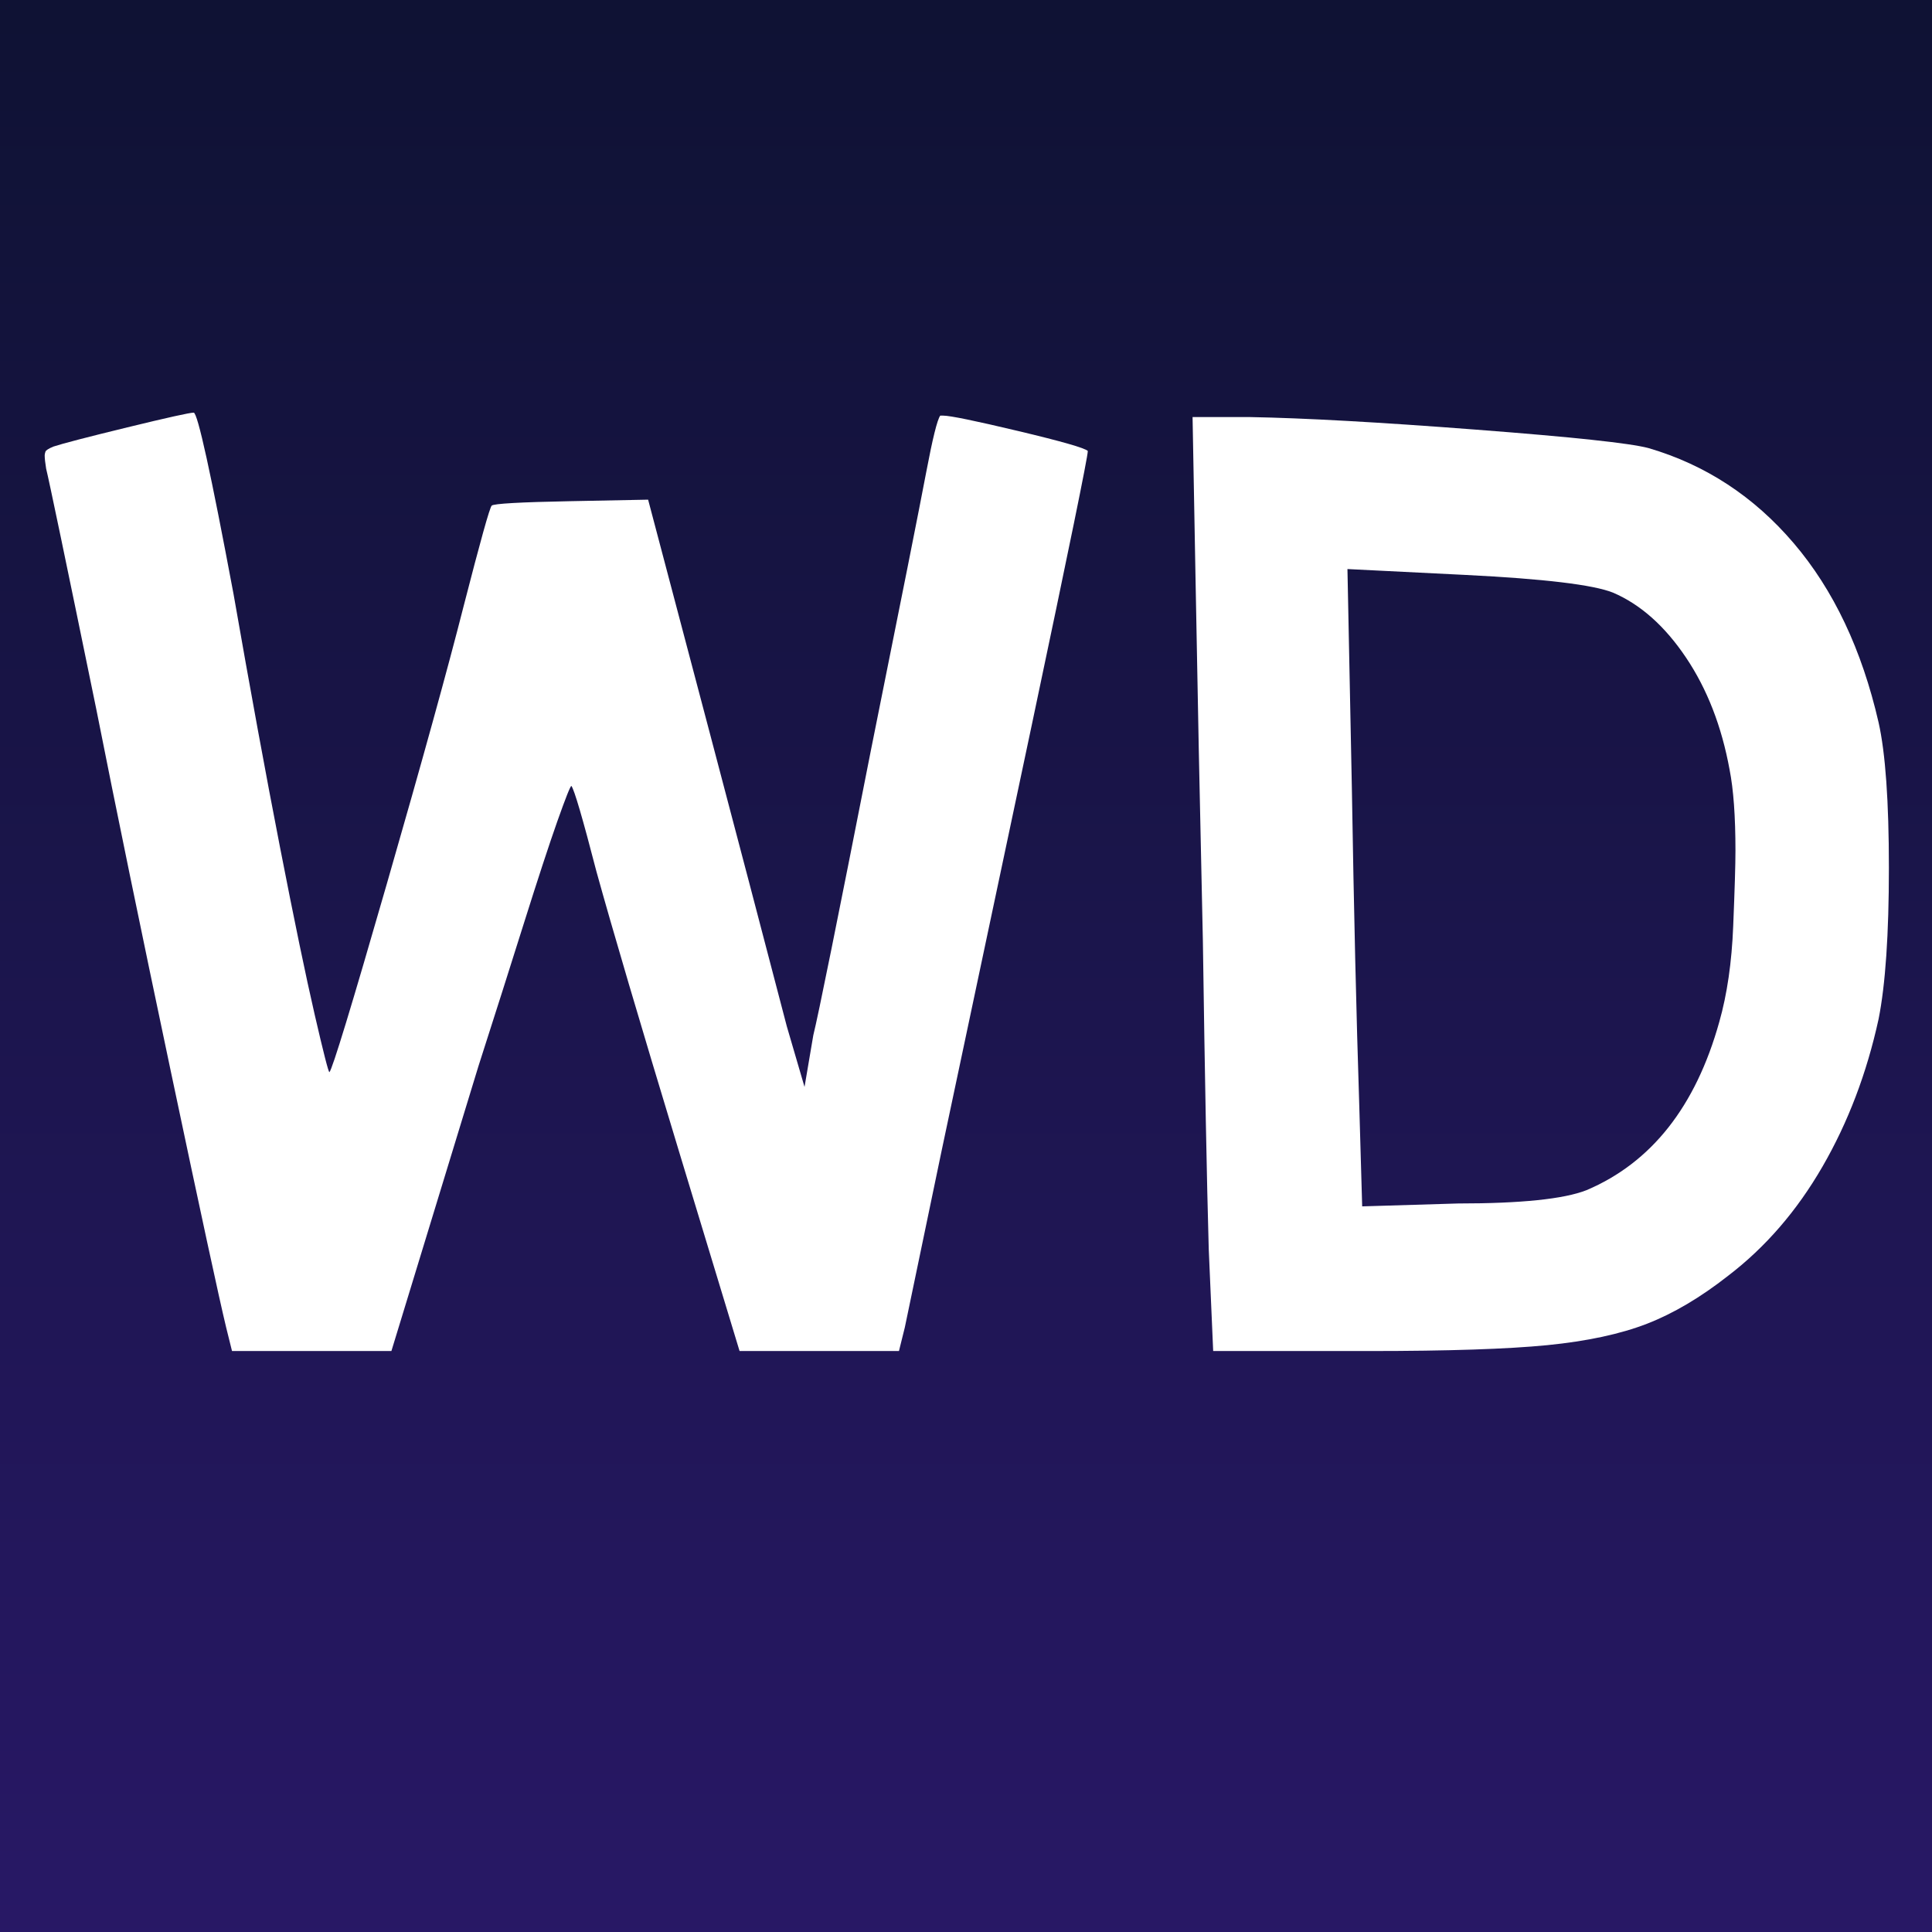
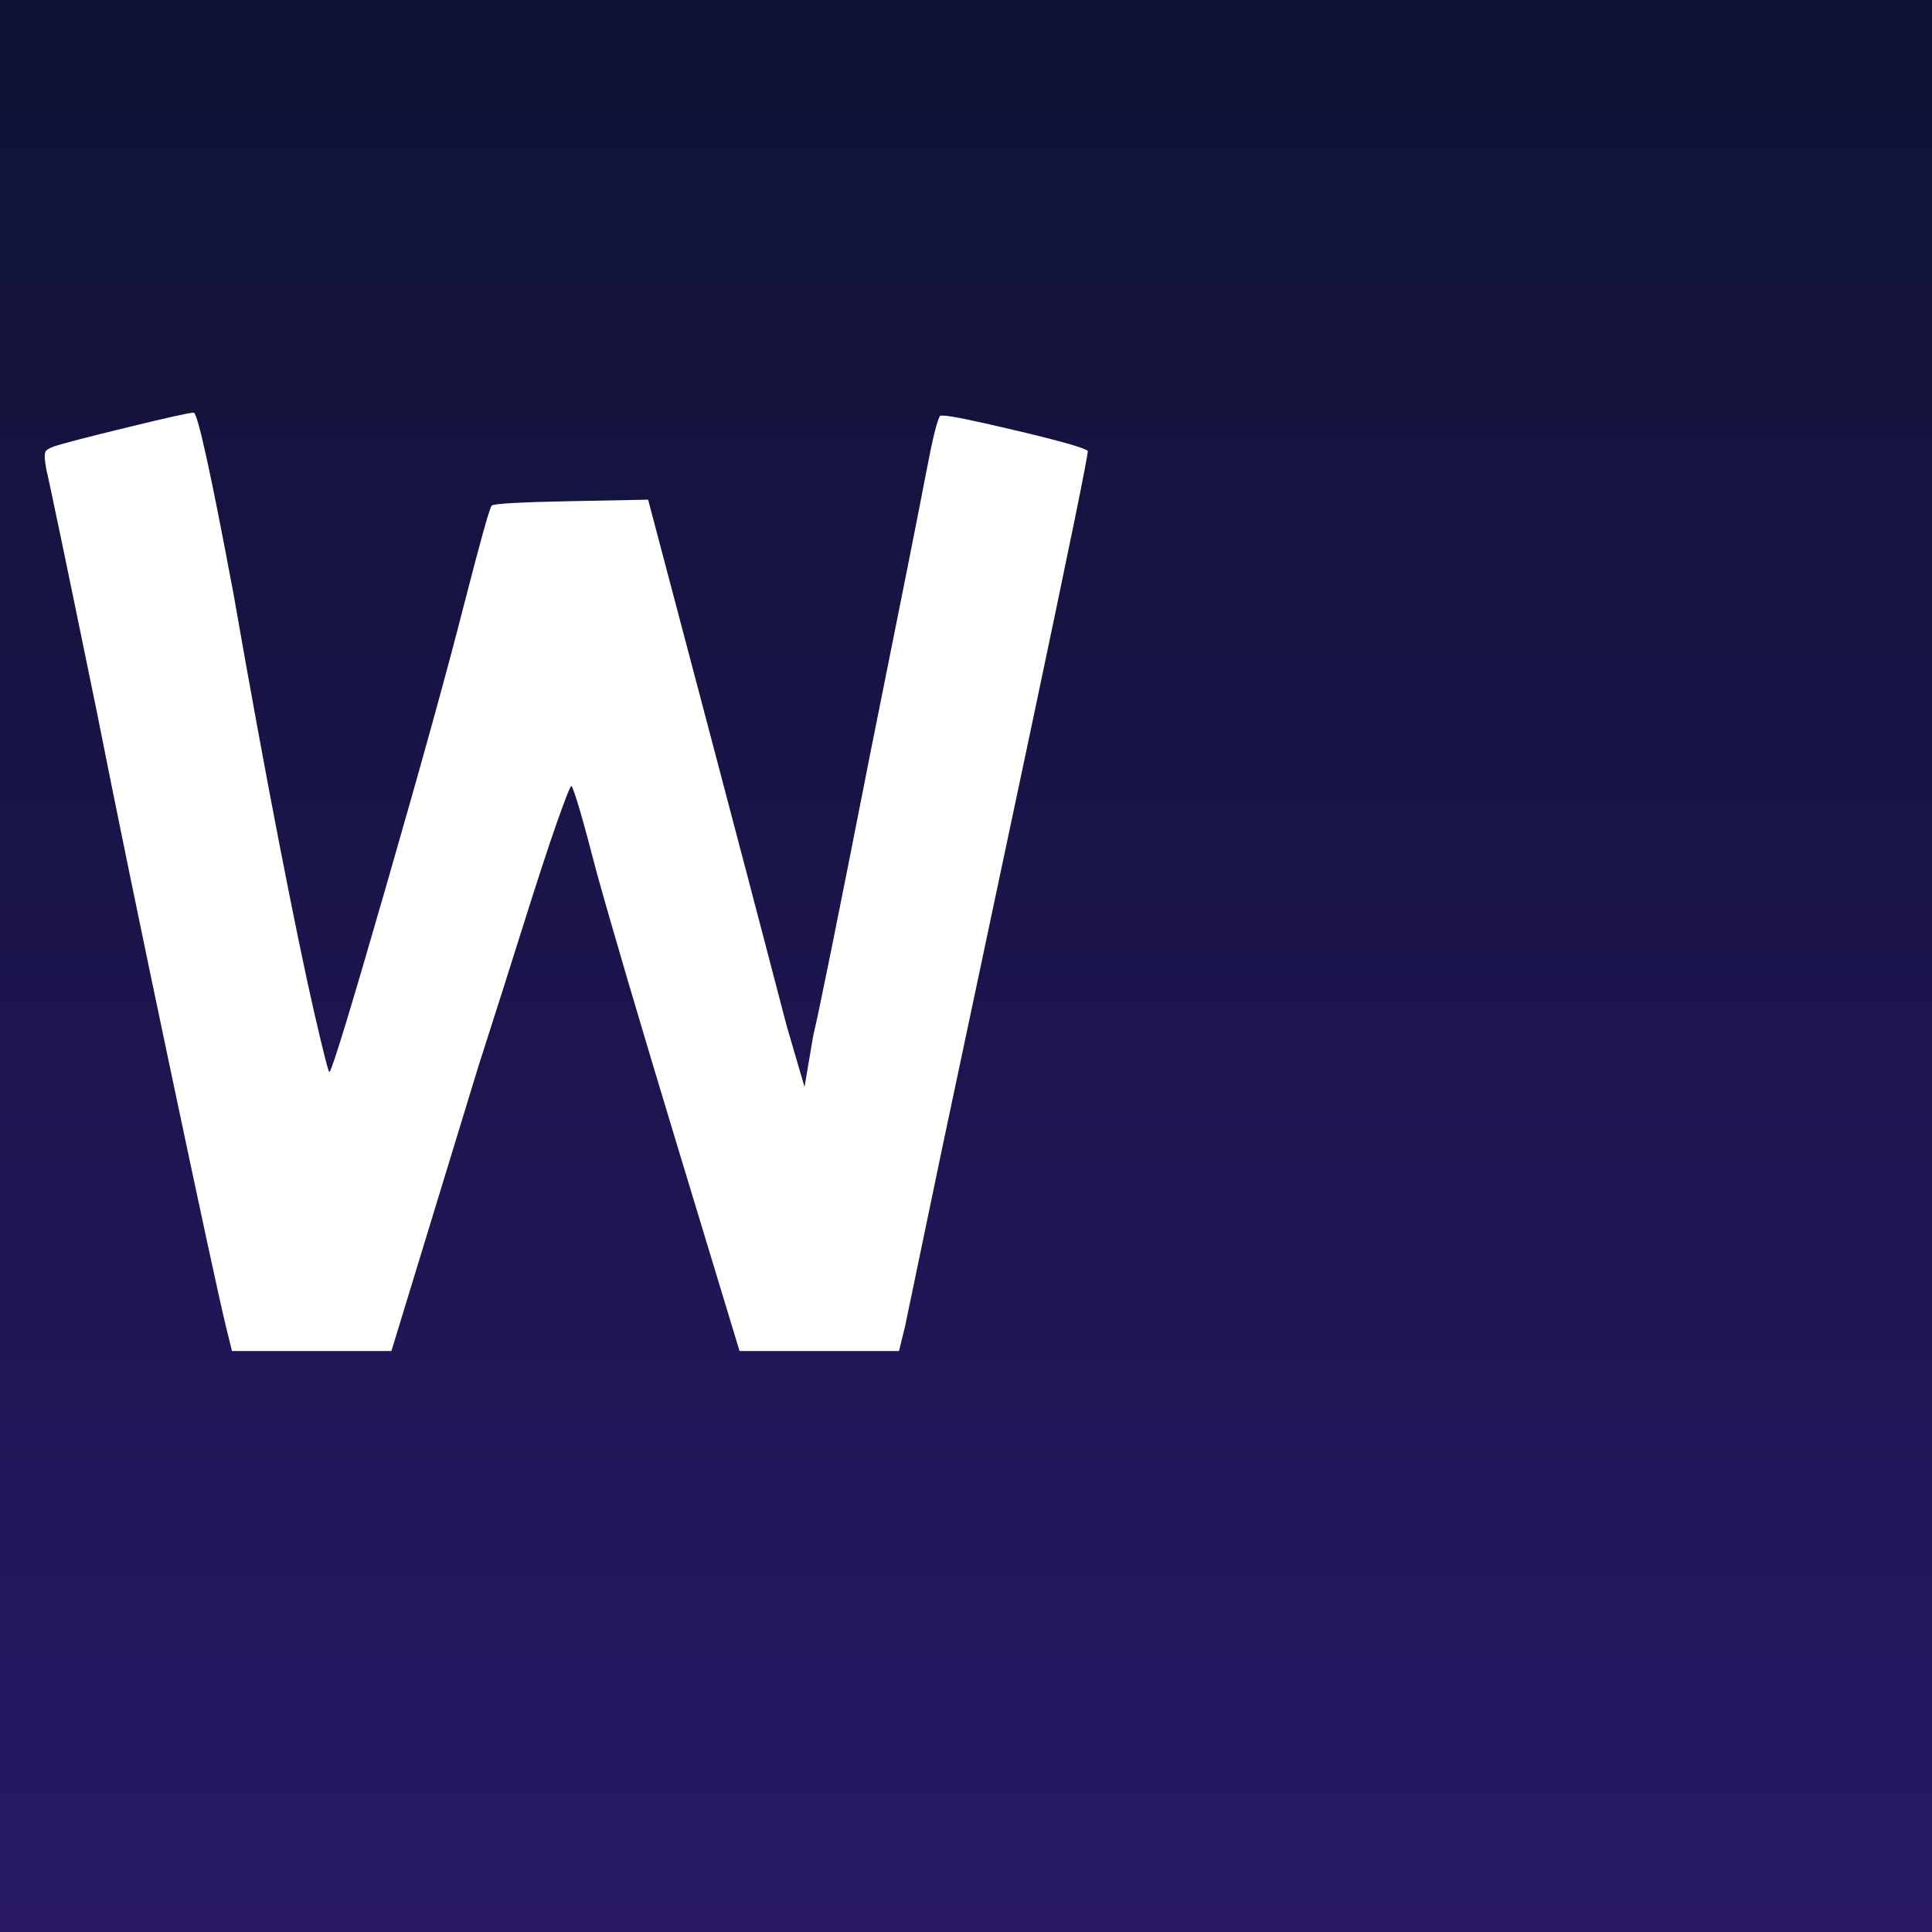
<svg xmlns="http://www.w3.org/2000/svg" width="500" zoomAndPan="magnify" viewBox="0 0 375 375" height="500" preserveAspectRatio="xMidYMid meet" version="1.0">
  <rect x="0" y="0" width="375" height="375" fill="#808080" stroke="none" />
  <defs>
    <g />
    <linearGradient x1="250" gradientTransform="matrix(0.75, 0, 0, 0.75, 0, 0)" y1="0" x2="250" gradientUnits="userSpaceOnUse" y2="500" id="1f39a72595">
      <stop stop-opacity="1" stop-color="rgb(5.899%, 7.1%, 20.399%)" offset="0" />
      <stop stop-opacity="1" stop-color="rgb(5.975%, 7.117%, 20.552%)" offset="0.016" />
      <stop stop-opacity="1" stop-color="rgb(6.128%, 7.153%, 20.859%)" offset="0.031" />
      <stop stop-opacity="1" stop-color="rgb(6.282%, 7.188%, 21.164%)" offset="0.047" />
      <stop stop-opacity="1" stop-color="rgb(6.435%, 7.225%, 21.471%)" offset="0.062" />
      <stop stop-opacity="1" stop-color="rgb(6.589%, 7.26%, 21.777%)" offset="0.078" />
      <stop stop-opacity="1" stop-color="rgb(6.741%, 7.297%, 22.083%)" offset="0.094" />
      <stop stop-opacity="1" stop-color="rgb(6.894%, 7.332%, 22.389%)" offset="0.109" />
      <stop stop-opacity="1" stop-color="rgb(7.048%, 7.368%, 22.696%)" offset="0.125" />
      <stop stop-opacity="1" stop-color="rgb(7.201%, 7.405%, 23.001%)" offset="0.141" />
      <stop stop-opacity="1" stop-color="rgb(7.353%, 7.44%, 23.308%)" offset="0.156" />
      <stop stop-opacity="1" stop-color="rgb(7.507%, 7.477%, 23.615%)" offset="0.172" />
      <stop stop-opacity="1" stop-color="rgb(7.66%, 7.512%, 23.921%)" offset="0.188" />
      <stop stop-opacity="1" stop-color="rgb(7.812%, 7.549%, 24.226%)" offset="0.203" />
      <stop stop-opacity="1" stop-color="rgb(7.967%, 7.584%, 24.533%)" offset="0.219" />
      <stop stop-opacity="1" stop-color="rgb(8.119%, 7.62%, 24.84%)" offset="0.234" />
      <stop stop-opacity="1" stop-color="rgb(8.272%, 7.655%, 25.145%)" offset="0.25" />
      <stop stop-opacity="1" stop-color="rgb(8.426%, 7.692%, 25.452%)" offset="0.266" />
      <stop stop-opacity="1" stop-color="rgb(8.578%, 7.727%, 25.758%)" offset="0.281" />
      <stop stop-opacity="1" stop-color="rgb(8.731%, 7.764%, 26.065%)" offset="0.297" />
      <stop stop-opacity="1" stop-color="rgb(8.885%, 7.8%, 26.37%)" offset="0.312" />
      <stop stop-opacity="1" stop-color="rgb(9.038%, 7.835%, 26.677%)" offset="0.328" />
      <stop stop-opacity="1" stop-color="rgb(9.192%, 7.872%, 26.984%)" offset="0.344" />
      <stop stop-opacity="1" stop-color="rgb(9.344%, 7.907%, 27.289%)" offset="0.359" />
      <stop stop-opacity="1" stop-color="rgb(9.497%, 7.944%, 27.596%)" offset="0.375" />
      <stop stop-opacity="1" stop-color="rgb(9.651%, 7.979%, 27.902%)" offset="0.391" />
      <stop stop-opacity="1" stop-color="rgb(9.804%, 8.015%, 28.207%)" offset="0.406" />
      <stop stop-opacity="1" stop-color="rgb(9.956%, 8.051%, 28.514%)" offset="0.422" />
      <stop stop-opacity="1" stop-color="rgb(10.11%, 8.087%, 28.821%)" offset="0.438" />
      <stop stop-opacity="1" stop-color="rgb(10.263%, 8.124%, 29.128%)" offset="0.453" />
      <stop stop-opacity="1" stop-color="rgb(10.416%, 8.159%, 29.433%)" offset="0.469" />
      <stop stop-opacity="1" stop-color="rgb(10.57%, 8.195%, 29.739%)" offset="0.484" />
      <stop stop-opacity="1" stop-color="rgb(10.722%, 8.231%, 30.046%)" offset="0.5" />
      <stop stop-opacity="1" stop-color="rgb(10.875%, 8.267%, 30.351%)" offset="0.516" />
      <stop stop-opacity="1" stop-color="rgb(11.029%, 8.302%, 30.658%)" offset="0.531" />
      <stop stop-opacity="1" stop-color="rgb(11.182%, 8.339%, 30.965%)" offset="0.547" />
      <stop stop-opacity="1" stop-color="rgb(11.334%, 8.374%, 31.27%)" offset="0.562" />
      <stop stop-opacity="1" stop-color="rgb(11.488%, 8.411%, 31.577%)" offset="0.578" />
      <stop stop-opacity="1" stop-color="rgb(11.641%, 8.447%, 31.883%)" offset="0.594" />
      <stop stop-opacity="1" stop-color="rgb(11.794%, 8.482%, 32.19%)" offset="0.609" />
      <stop stop-opacity="1" stop-color="rgb(11.948%, 8.519%, 32.495%)" offset="0.625" />
      <stop stop-opacity="1" stop-color="rgb(12.1%, 8.554%, 32.802%)" offset="0.641" />
      <stop stop-opacity="1" stop-color="rgb(12.254%, 8.591%, 33.109%)" offset="0.656" />
      <stop stop-opacity="1" stop-color="rgb(12.407%, 8.626%, 33.414%)" offset="0.672" />
      <stop stop-opacity="1" stop-color="rgb(12.56%, 8.662%, 33.72%)" offset="0.688" />
      <stop stop-opacity="1" stop-color="rgb(12.714%, 8.698%, 34.027%)" offset="0.703" />
      <stop stop-opacity="1" stop-color="rgb(12.866%, 8.734%, 34.334%)" offset="0.719" />
      <stop stop-opacity="1" stop-color="rgb(13.019%, 8.769%, 34.639%)" offset="0.734" />
      <stop stop-opacity="1" stop-color="rgb(13.173%, 8.806%, 34.946%)" offset="0.75" />
      <stop stop-opacity="1" stop-color="rgb(13.325%, 8.842%, 35.252%)" offset="0.766" />
      <stop stop-opacity="1" stop-color="rgb(13.478%, 8.878%, 35.558%)" offset="0.781" />
      <stop stop-opacity="1" stop-color="rgb(13.632%, 8.914%, 35.864%)" offset="0.797" />
      <stop stop-opacity="1" stop-color="rgb(13.785%, 8.949%, 36.171%)" offset="0.812" />
      <stop stop-opacity="1" stop-color="rgb(13.937%, 8.986%, 36.476%)" offset="0.828" />
      <stop stop-opacity="1" stop-color="rgb(14.091%, 9.021%, 36.783%)" offset="0.844" />
      <stop stop-opacity="1" stop-color="rgb(14.244%, 9.058%, 37.09%)" offset="0.859" />
      <stop stop-opacity="1" stop-color="rgb(14.397%, 9.093%, 37.396%)" offset="0.875" />
      <stop stop-opacity="1" stop-color="rgb(14.551%, 9.129%, 37.701%)" offset="0.891" />
      <stop stop-opacity="1" stop-color="rgb(14.703%, 9.166%, 38.008%)" offset="0.906" />
      <stop stop-opacity="1" stop-color="rgb(14.857%, 9.201%, 38.315%)" offset="0.922" />
      <stop stop-opacity="1" stop-color="rgb(15.01%, 9.238%, 38.62%)" offset="0.938" />
      <stop stop-opacity="1" stop-color="rgb(15.163%, 9.273%, 38.927%)" offset="0.953" />
      <stop stop-opacity="1" stop-color="rgb(15.317%, 9.309%, 39.233%)" offset="0.969" />
      <stop stop-opacity="1" stop-color="rgb(15.469%, 9.344%, 39.539%)" offset="0.984" />
      <stop stop-opacity="1" stop-color="rgb(15.622%, 9.381%, 39.845%)" offset="1" />
    </linearGradient>
  </defs>
  <rect x="-37.5" fill="url(#1f39a72595)" width="450" y="-37.5" height="450" />
  <g fill="#ffffff" fill-opacity="1">
    <g transform="translate(5.518, 272.25)">
      <g>
        <path d="M 19.188 -189.297 C 27.008 -191.203 31.305 -192.156 32.078 -192.156 C 32.836 -192.156 35.414 -180.414 39.812 -156.938 C 43.051 -138.414 46.055 -122.039 48.828 -107.812 C 51.598 -93.594 53.844 -82.758 55.562 -75.312 C 57.281 -67.863 58.234 -64.141 58.422 -64.141 C 58.992 -64.711 62.719 -76.93 69.594 -100.797 C 76.469 -124.66 81.43 -142.609 84.484 -154.641 C 87.723 -167.242 89.535 -173.734 89.922 -174.109 C 90.305 -174.492 95.363 -174.781 105.094 -174.969 L 120.281 -175.266 L 132.312 -129.734 C 137.457 -110.254 142.422 -91.352 147.203 -73.031 L 150.641 -61.281 L 152.344 -71.312 C 153.301 -75.125 157.023 -93.547 163.516 -126.578 C 169.43 -155.973 173.008 -173.961 174.25 -180.547 C 175.5 -187.141 176.41 -190.816 176.984 -191.578 C 176.984 -191.578 177.172 -191.578 177.547 -191.578 C 178.891 -191.578 183.758 -190.578 192.156 -188.578 C 200.562 -186.578 205.051 -185.289 205.625 -184.719 C 205.625 -183.57 201.992 -165.816 194.734 -131.453 C 183.66 -79.141 177.836 -51.645 177.266 -48.969 C 172.68 -27.008 170.297 -15.555 170.109 -14.609 L 168.969 -10.016 L 138.031 -10.016 L 126.297 -48.688 C 118.66 -73.883 113.312 -92.02 110.25 -103.094 C 107.582 -113.406 105.961 -118.941 105.391 -119.703 C 105.191 -119.703 104.281 -117.41 102.656 -112.828 C 101.039 -108.242 98.895 -101.703 96.219 -93.203 C 93.551 -84.711 90.594 -75.41 87.344 -65.297 L 70.453 -10.016 L 39.516 -10.016 L 38.375 -14.609 C 37.039 -20.141 33.461 -36.695 27.641 -64.281 C 21.816 -91.875 16.992 -115.312 13.172 -134.594 C 7.254 -163.426 4.008 -178.988 3.438 -181.281 C 3.25 -182.426 3.156 -183.285 3.156 -183.859 C 3.156 -184.047 3.203 -184.281 3.297 -184.562 C 3.391 -184.852 3.914 -185.191 4.875 -185.578 C 6.594 -186.148 11.363 -187.391 19.188 -189.297 Z M 19.188 -189.297 " />
      </g>
    </g>
  </g>
  <g fill="#ffffff" fill-opacity="1">
    <g transform="translate(214.289, 272.25)">
      <g>
-         <path d="M 17.75 -160.656 L 17.188 -191.297 L 28.344 -191.297 C 38.852 -191.109 53.461 -190.297 72.172 -188.859 C 90.879 -187.43 102.047 -186.238 105.672 -185.281 C 116.742 -182.039 126.145 -175.883 133.875 -166.812 C 141.613 -157.738 147.102 -146.141 150.344 -132.016 C 151.676 -126.098 152.344 -116.695 152.344 -103.812 C 152.344 -90.926 151.676 -81.141 150.344 -74.453 C 148.051 -63.953 144.422 -54.406 139.453 -45.812 C 134.492 -37.227 128.391 -30.164 121.141 -24.625 C 115.797 -20.426 110.547 -17.32 105.391 -15.312 C 100.234 -13.312 93.785 -11.926 86.047 -11.156 C 78.316 -10.395 66.816 -10.016 51.547 -10.016 L 21.188 -10.016 L 20.328 -29.781 C 19.953 -42.957 19.57 -62.91 19.188 -89.641 C 18.613 -115.223 18.133 -138.895 17.75 -160.656 Z M 98.797 -157.219 C 94.984 -158.75 85.438 -159.895 70.156 -160.656 L 47.25 -161.797 L 48.109 -119.125 C 48.492 -95.645 48.973 -75.125 49.547 -57.562 L 50.109 -38.094 L 68.734 -38.656 C 80.953 -38.656 89.254 -39.516 93.641 -41.234 C 106.242 -46.578 114.836 -57.461 119.422 -73.891 C 120.941 -79.234 121.844 -85.438 122.125 -92.5 C 122.414 -99.562 122.562 -104.43 122.562 -107.109 C 122.562 -113.785 122.18 -119.035 121.422 -122.859 C 119.891 -131.254 117.07 -138.504 112.969 -144.609 C 108.863 -150.723 104.141 -154.926 98.797 -157.219 Z M 98.797 -157.219 " />
-       </g>
+         </g>
    </g>
  </g>
</svg>